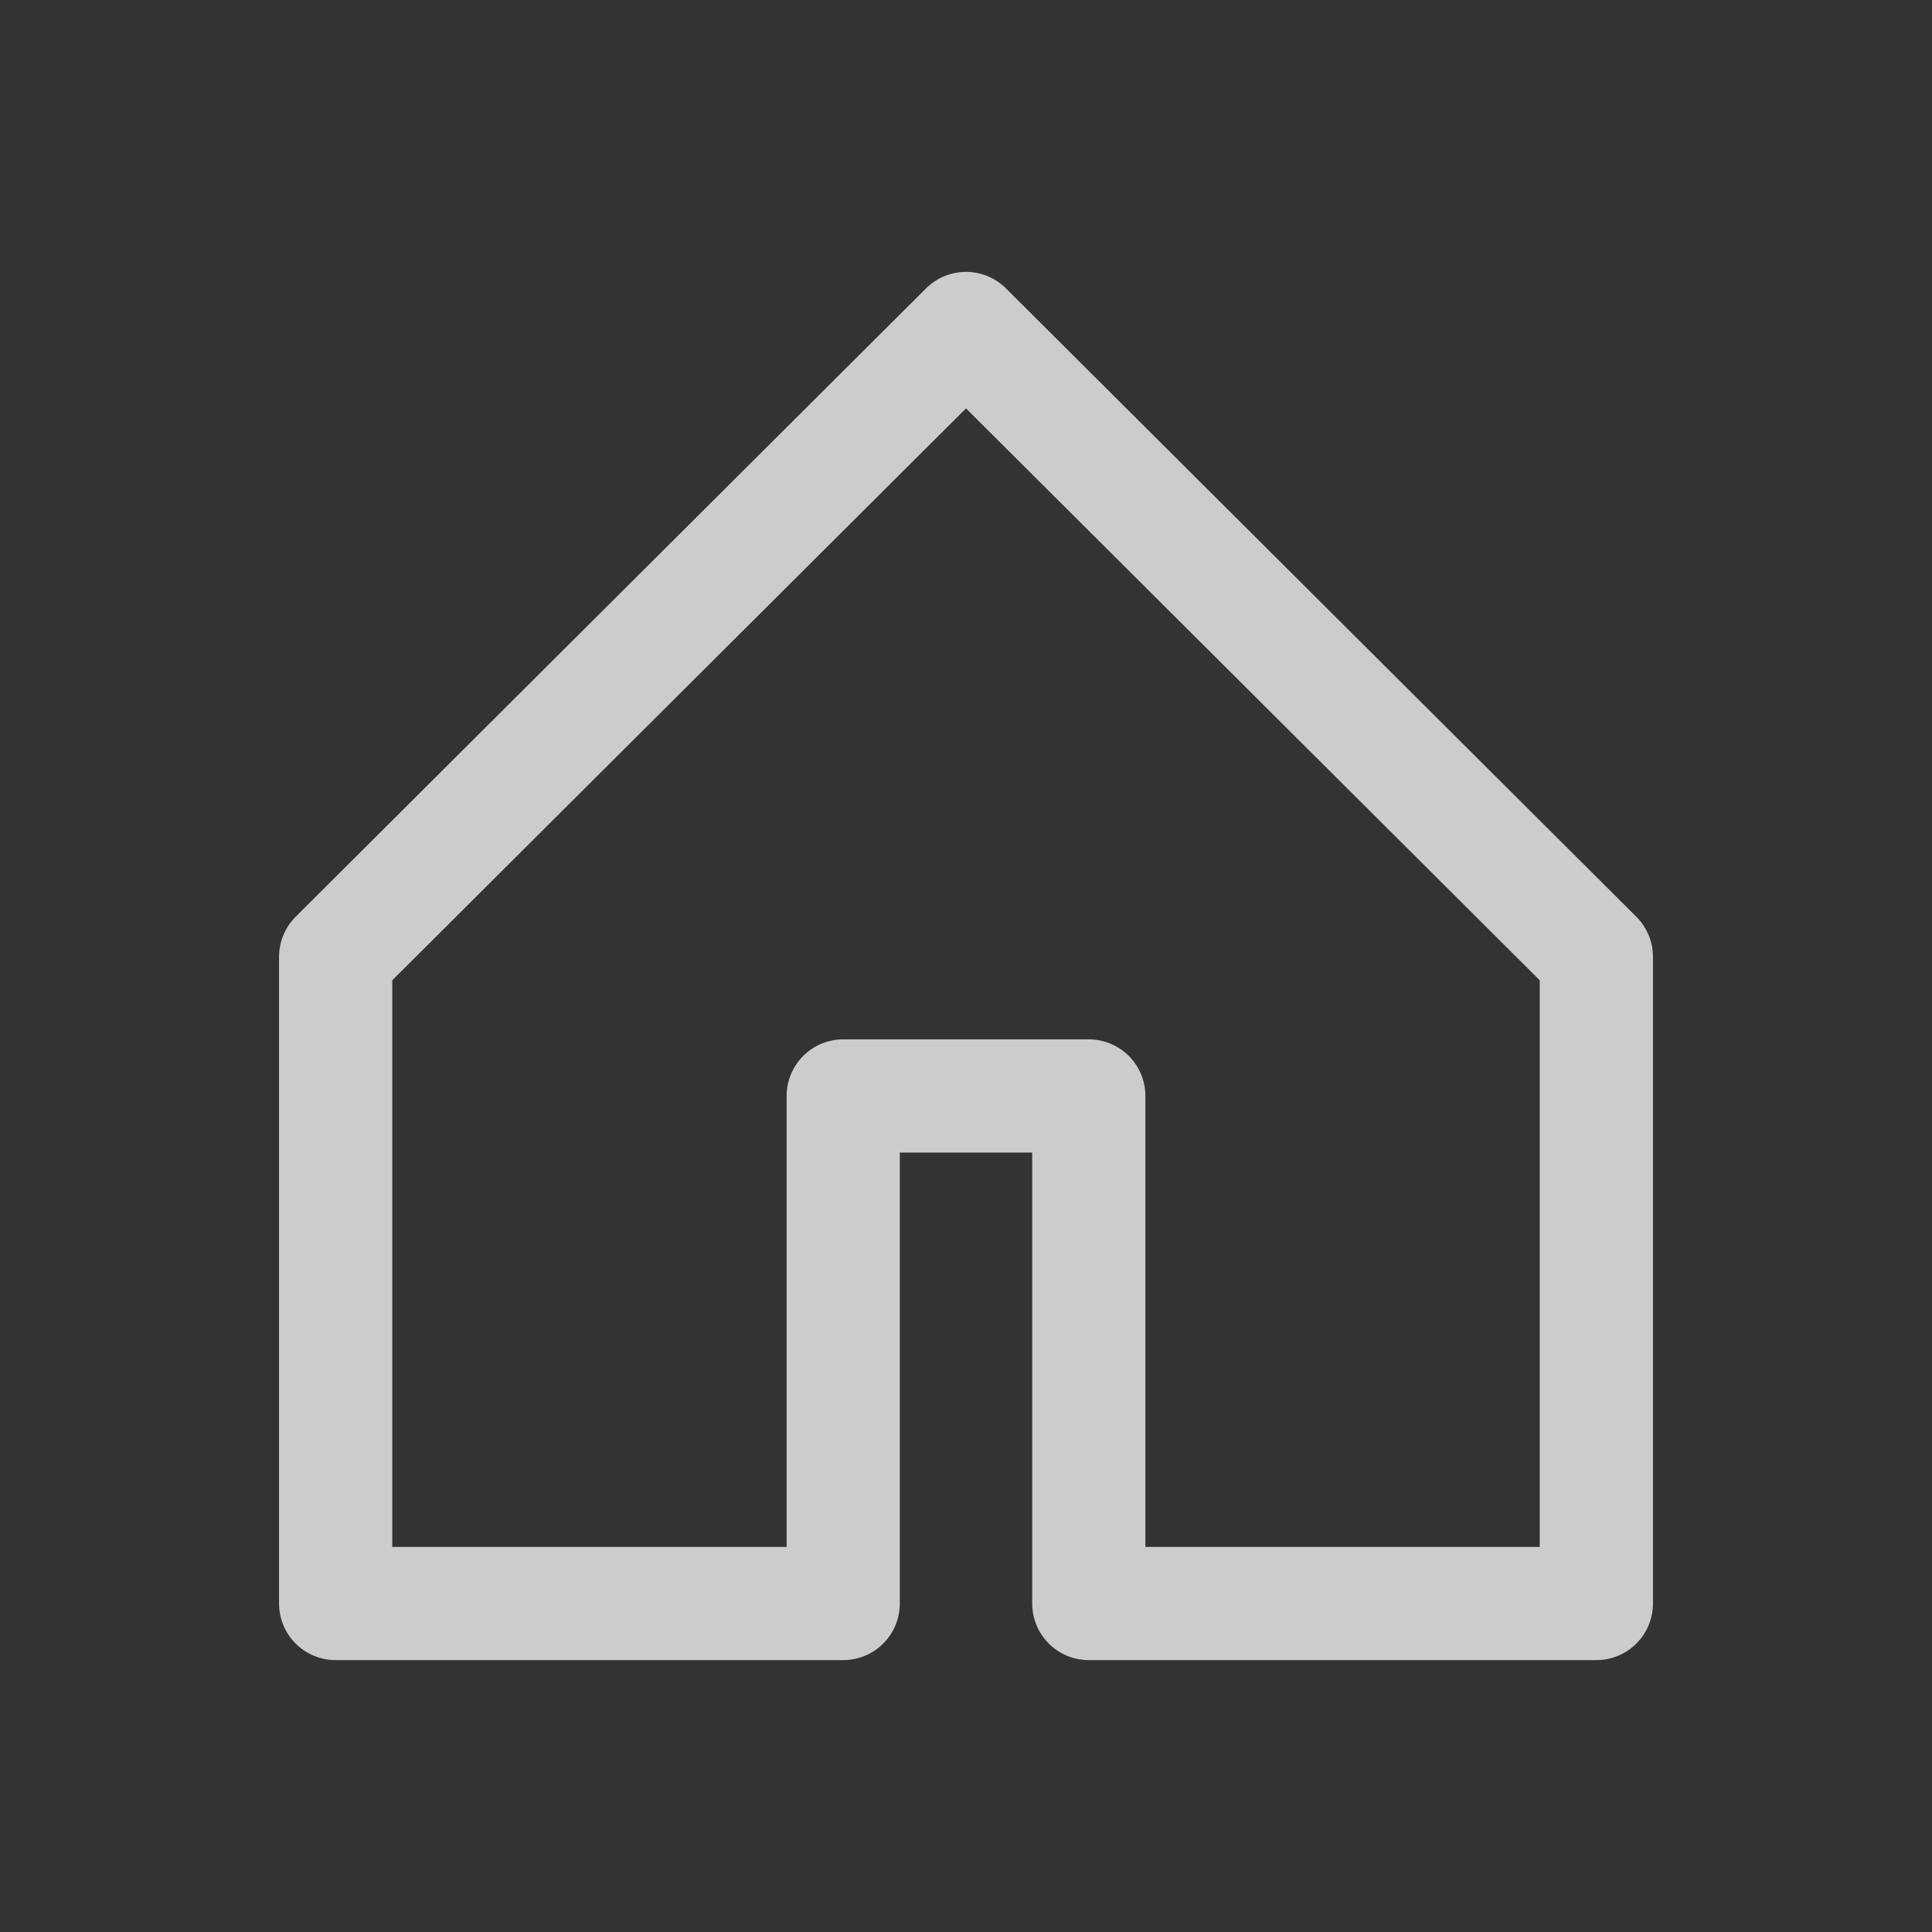
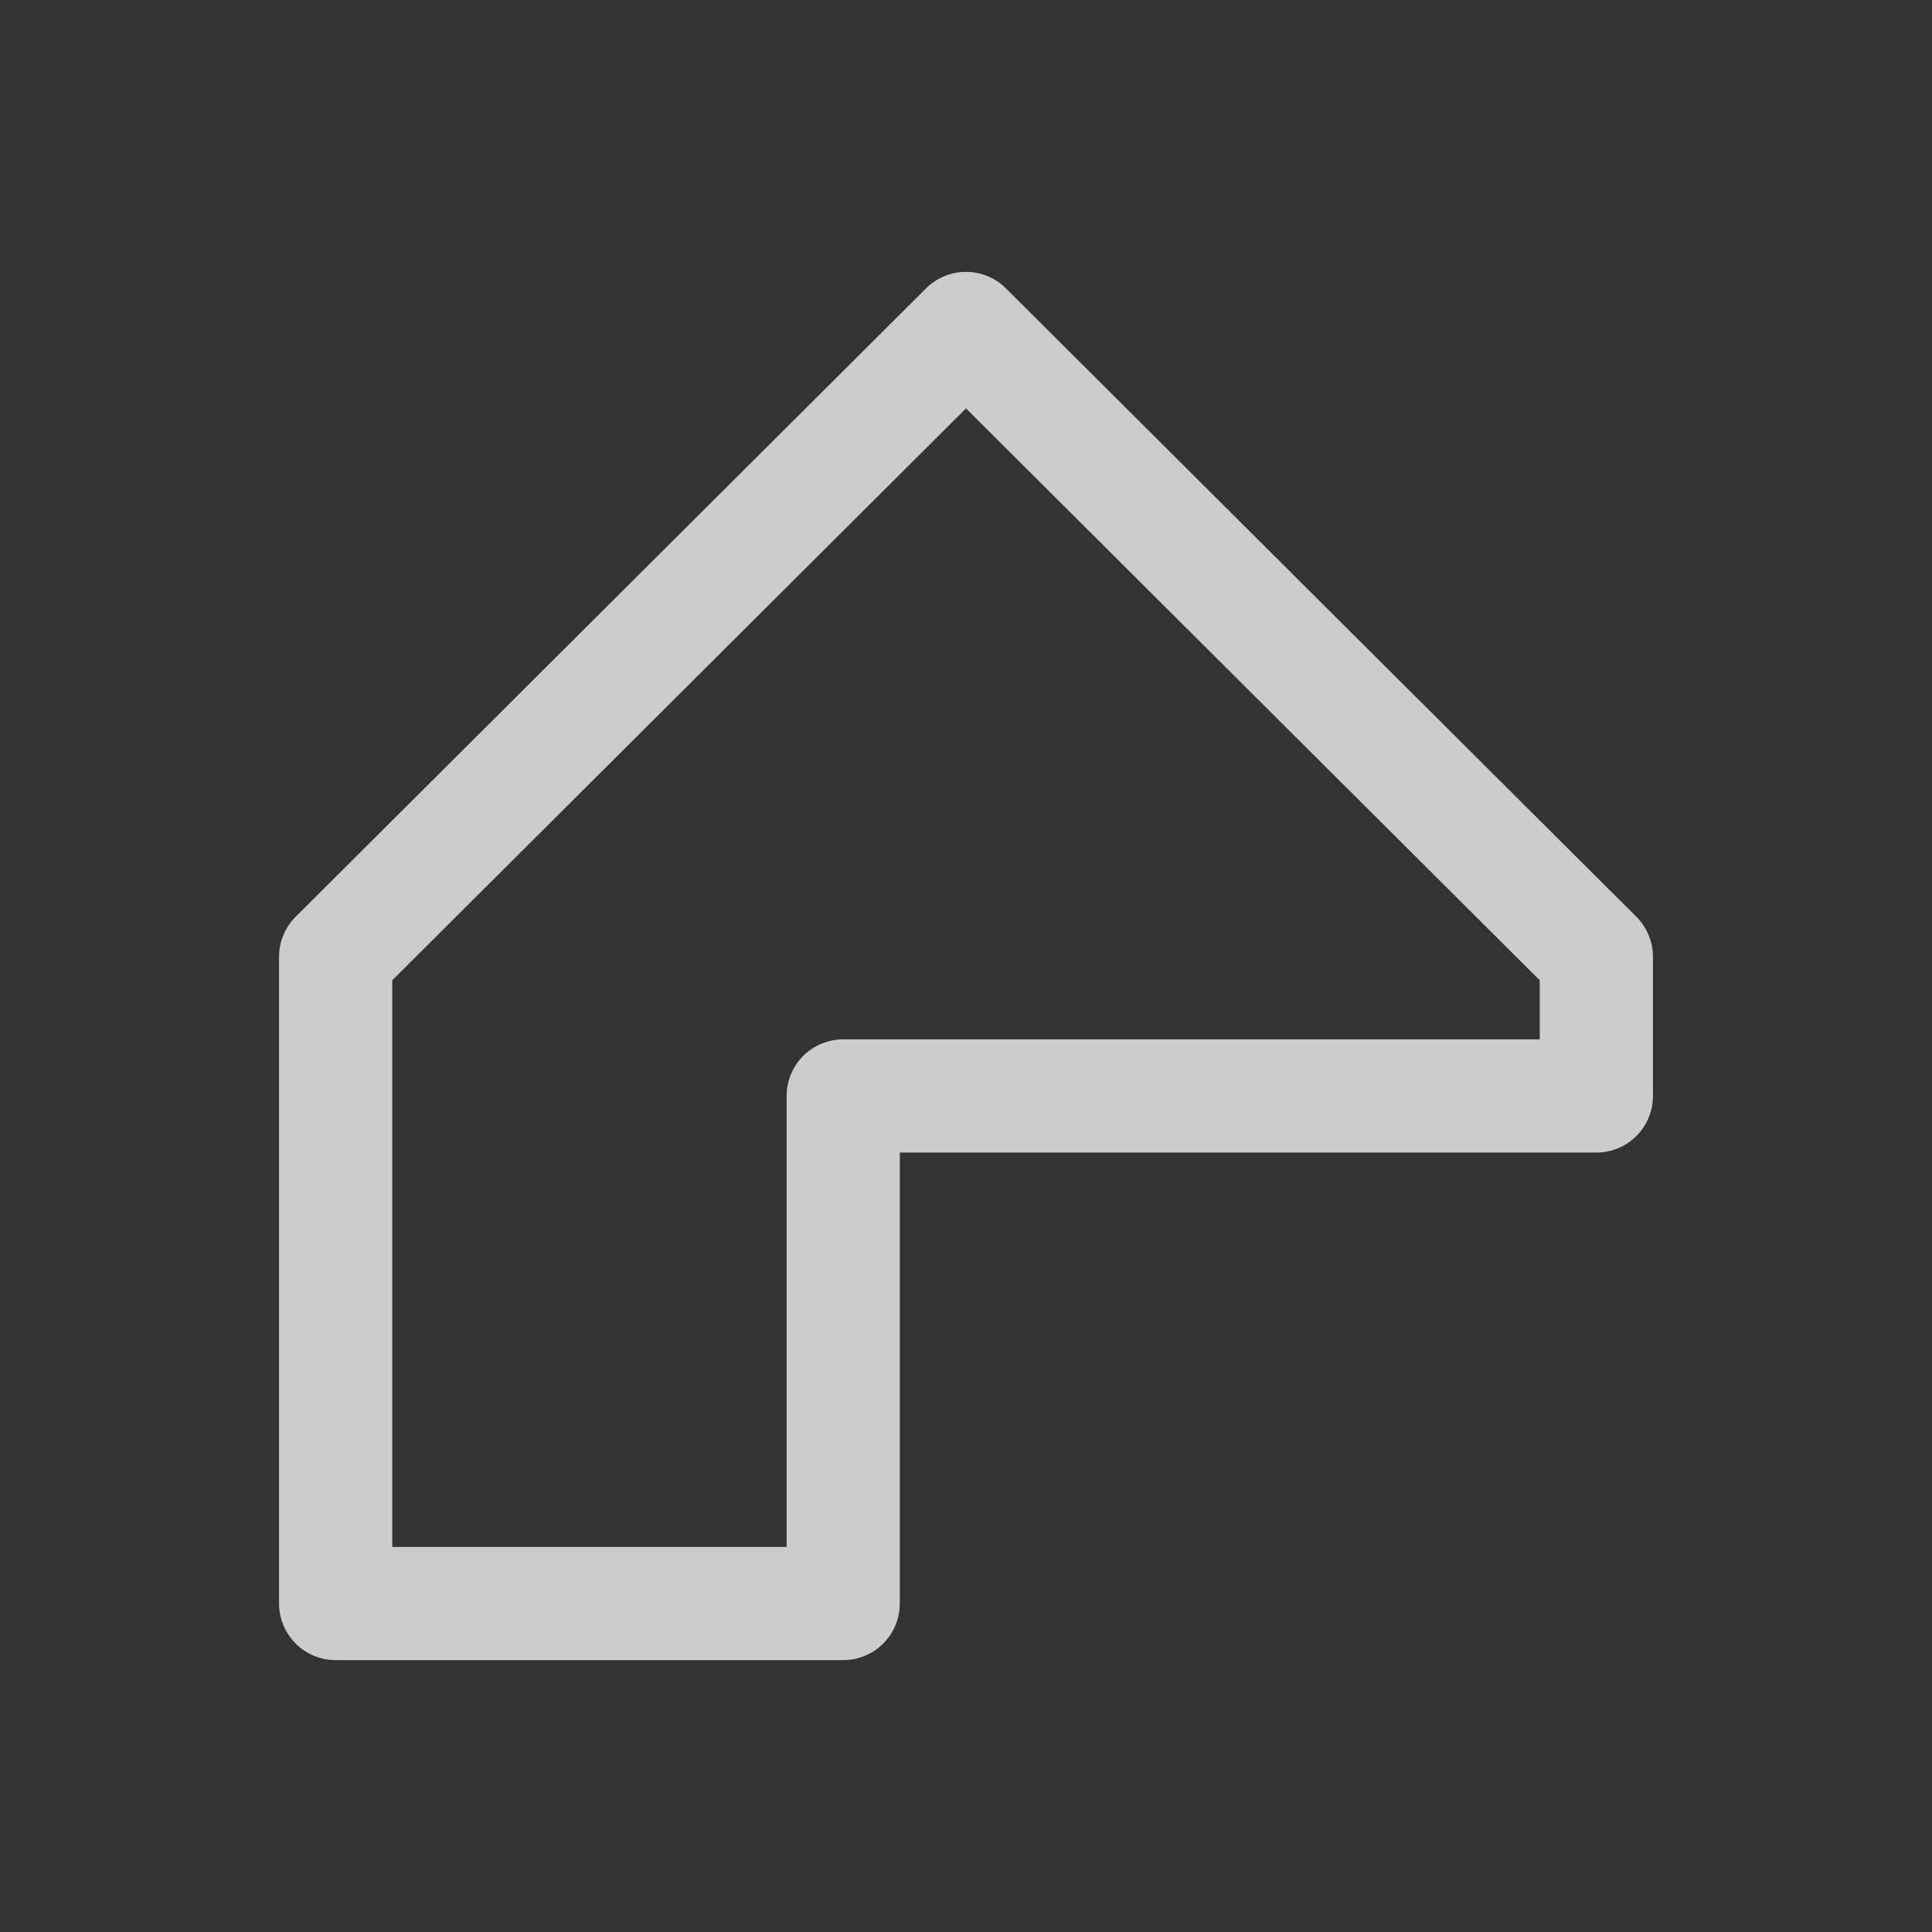
<svg xmlns="http://www.w3.org/2000/svg" xmlns:ns1="http://www.inkscape.org/namespaces/inkscape" xmlns:ns2="http://sodipodi.sourceforge.net/DTD/sodipodi-0.dtd" version="1.1" id="svg4" ns1:version="0.92.4 (5da689c313, 2019-01-14)" ns2:docname="button_home_hover.svg" x="0px" y="0px" viewBox="0 0 512 512" style="enable-background:new 0 0 512 512;" xml:space="preserve">
  <rect x="0" y="0" width="512" height="512" fill="#333333" stroke="none" />
  <defs id="defs10" />
  <style type="text/css" id="style2">
	.st0{opacity:0.3;fill:#BCA17B;enable-background:new    ;}
	.st1{fill:#D07857;}
</style>
  <ns2:namedview bordercolor="#666666" borderopacity="1" gridtolerance="10" guidetolerance="10" id="namedview6" ns1:current-layer="svg4" ns1:cx="272.27696" ns1:cy="251.62142" ns1:pageopacity="0" ns1:pageshadow="2" ns1:window-height="1018" ns1:window-maximized="0" ns1:window-width="958" ns1:window-x="2873" ns1:window-y="0" ns1:zoom="0.921875" objecttolerance="10" pagecolor="#ffffff" showgrid="false">
	</ns2:namedview>
  <style id="style2-8" type="text/css">
	.st0{opacity:0.3;fill:#BCA17B;enable-background:new    ;}
	.st1{fill:#D07857;}
</style>
-   <path style="fill:none;stroke:#ffffff;stroke-width:30;stroke-linecap:round;stroke-linejoin:round;stroke-miterlimit:4;stroke-dasharray:none;stroke-opacity:1;opacity:0.75" d="M 256,87.05 88.949,253.56 V 424.949 H 223.457 V 290.441 h 65.086 V 424.949 H 423.051 V 253.56 Z" id="path826" ns1:connector-curvature="0" />
+   <path style="fill:none;stroke:#ffffff;stroke-width:30;stroke-linecap:round;stroke-linejoin:round;stroke-miterlimit:4;stroke-dasharray:none;stroke-opacity:1;opacity:0.75" d="M 256,87.05 88.949,253.56 V 424.949 H 223.457 V 290.441 h 65.086 H 423.051 V 253.56 Z" id="path826" ns1:connector-curvature="0" />
</svg>